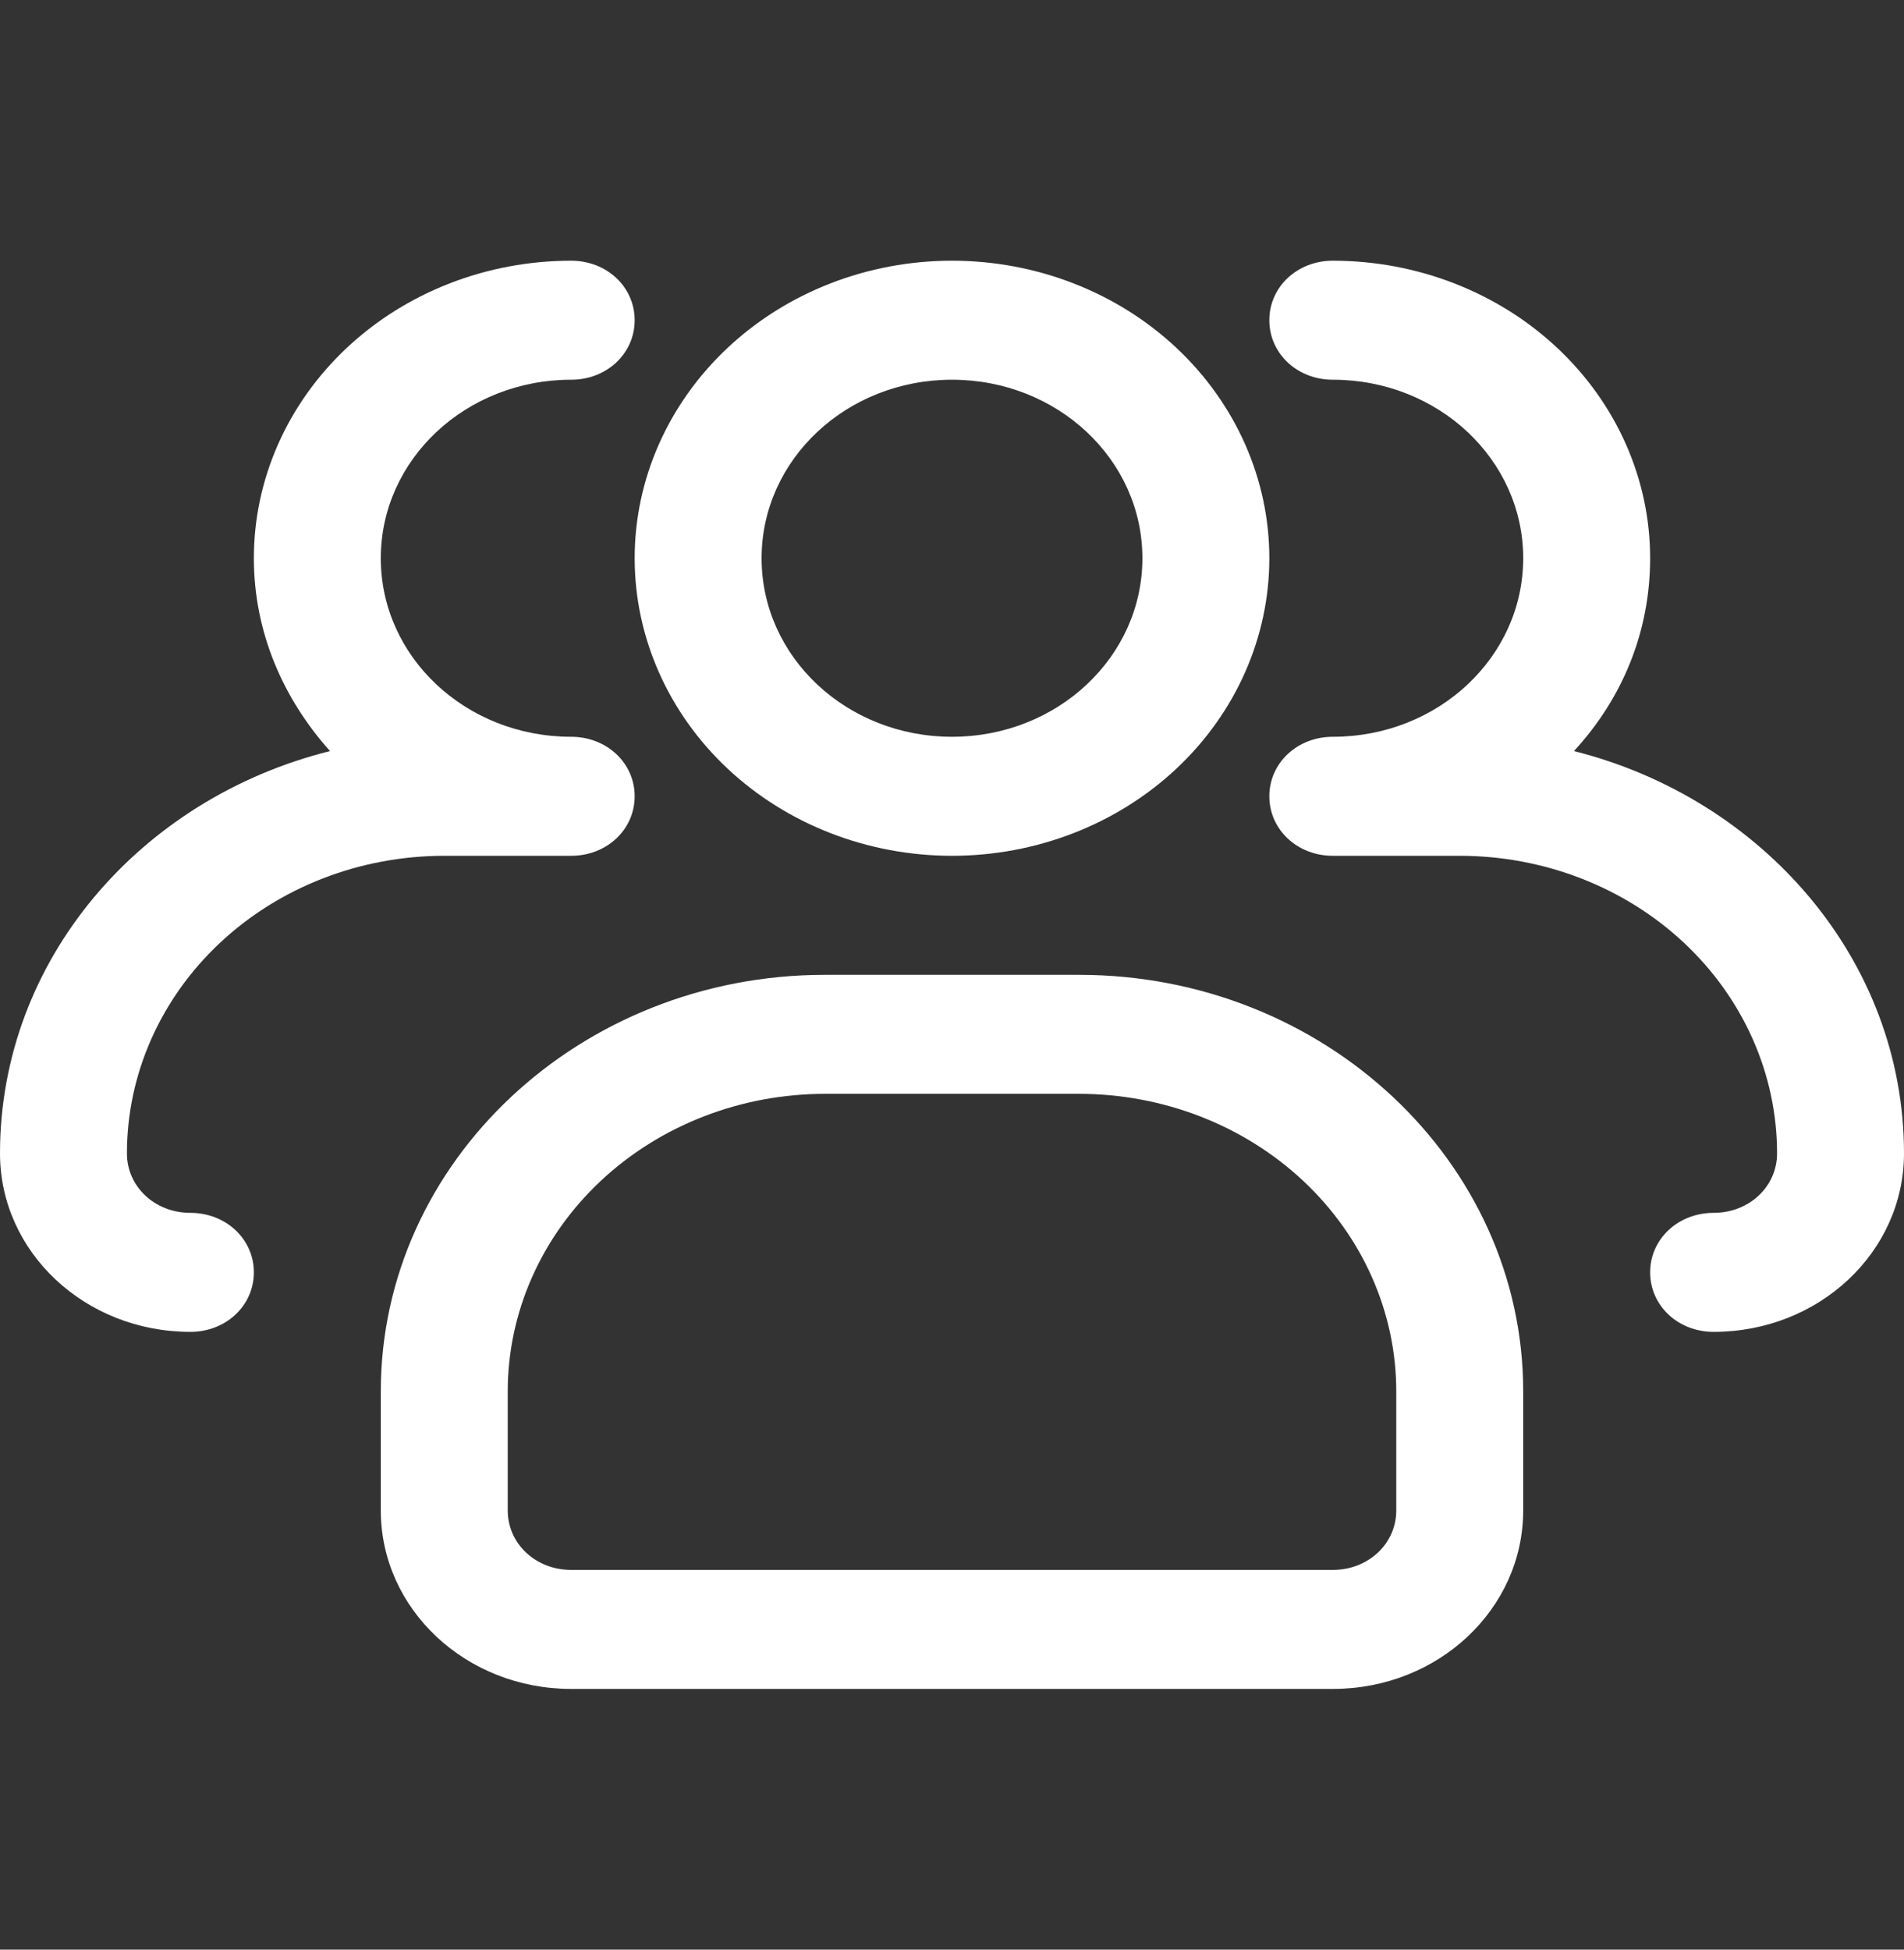
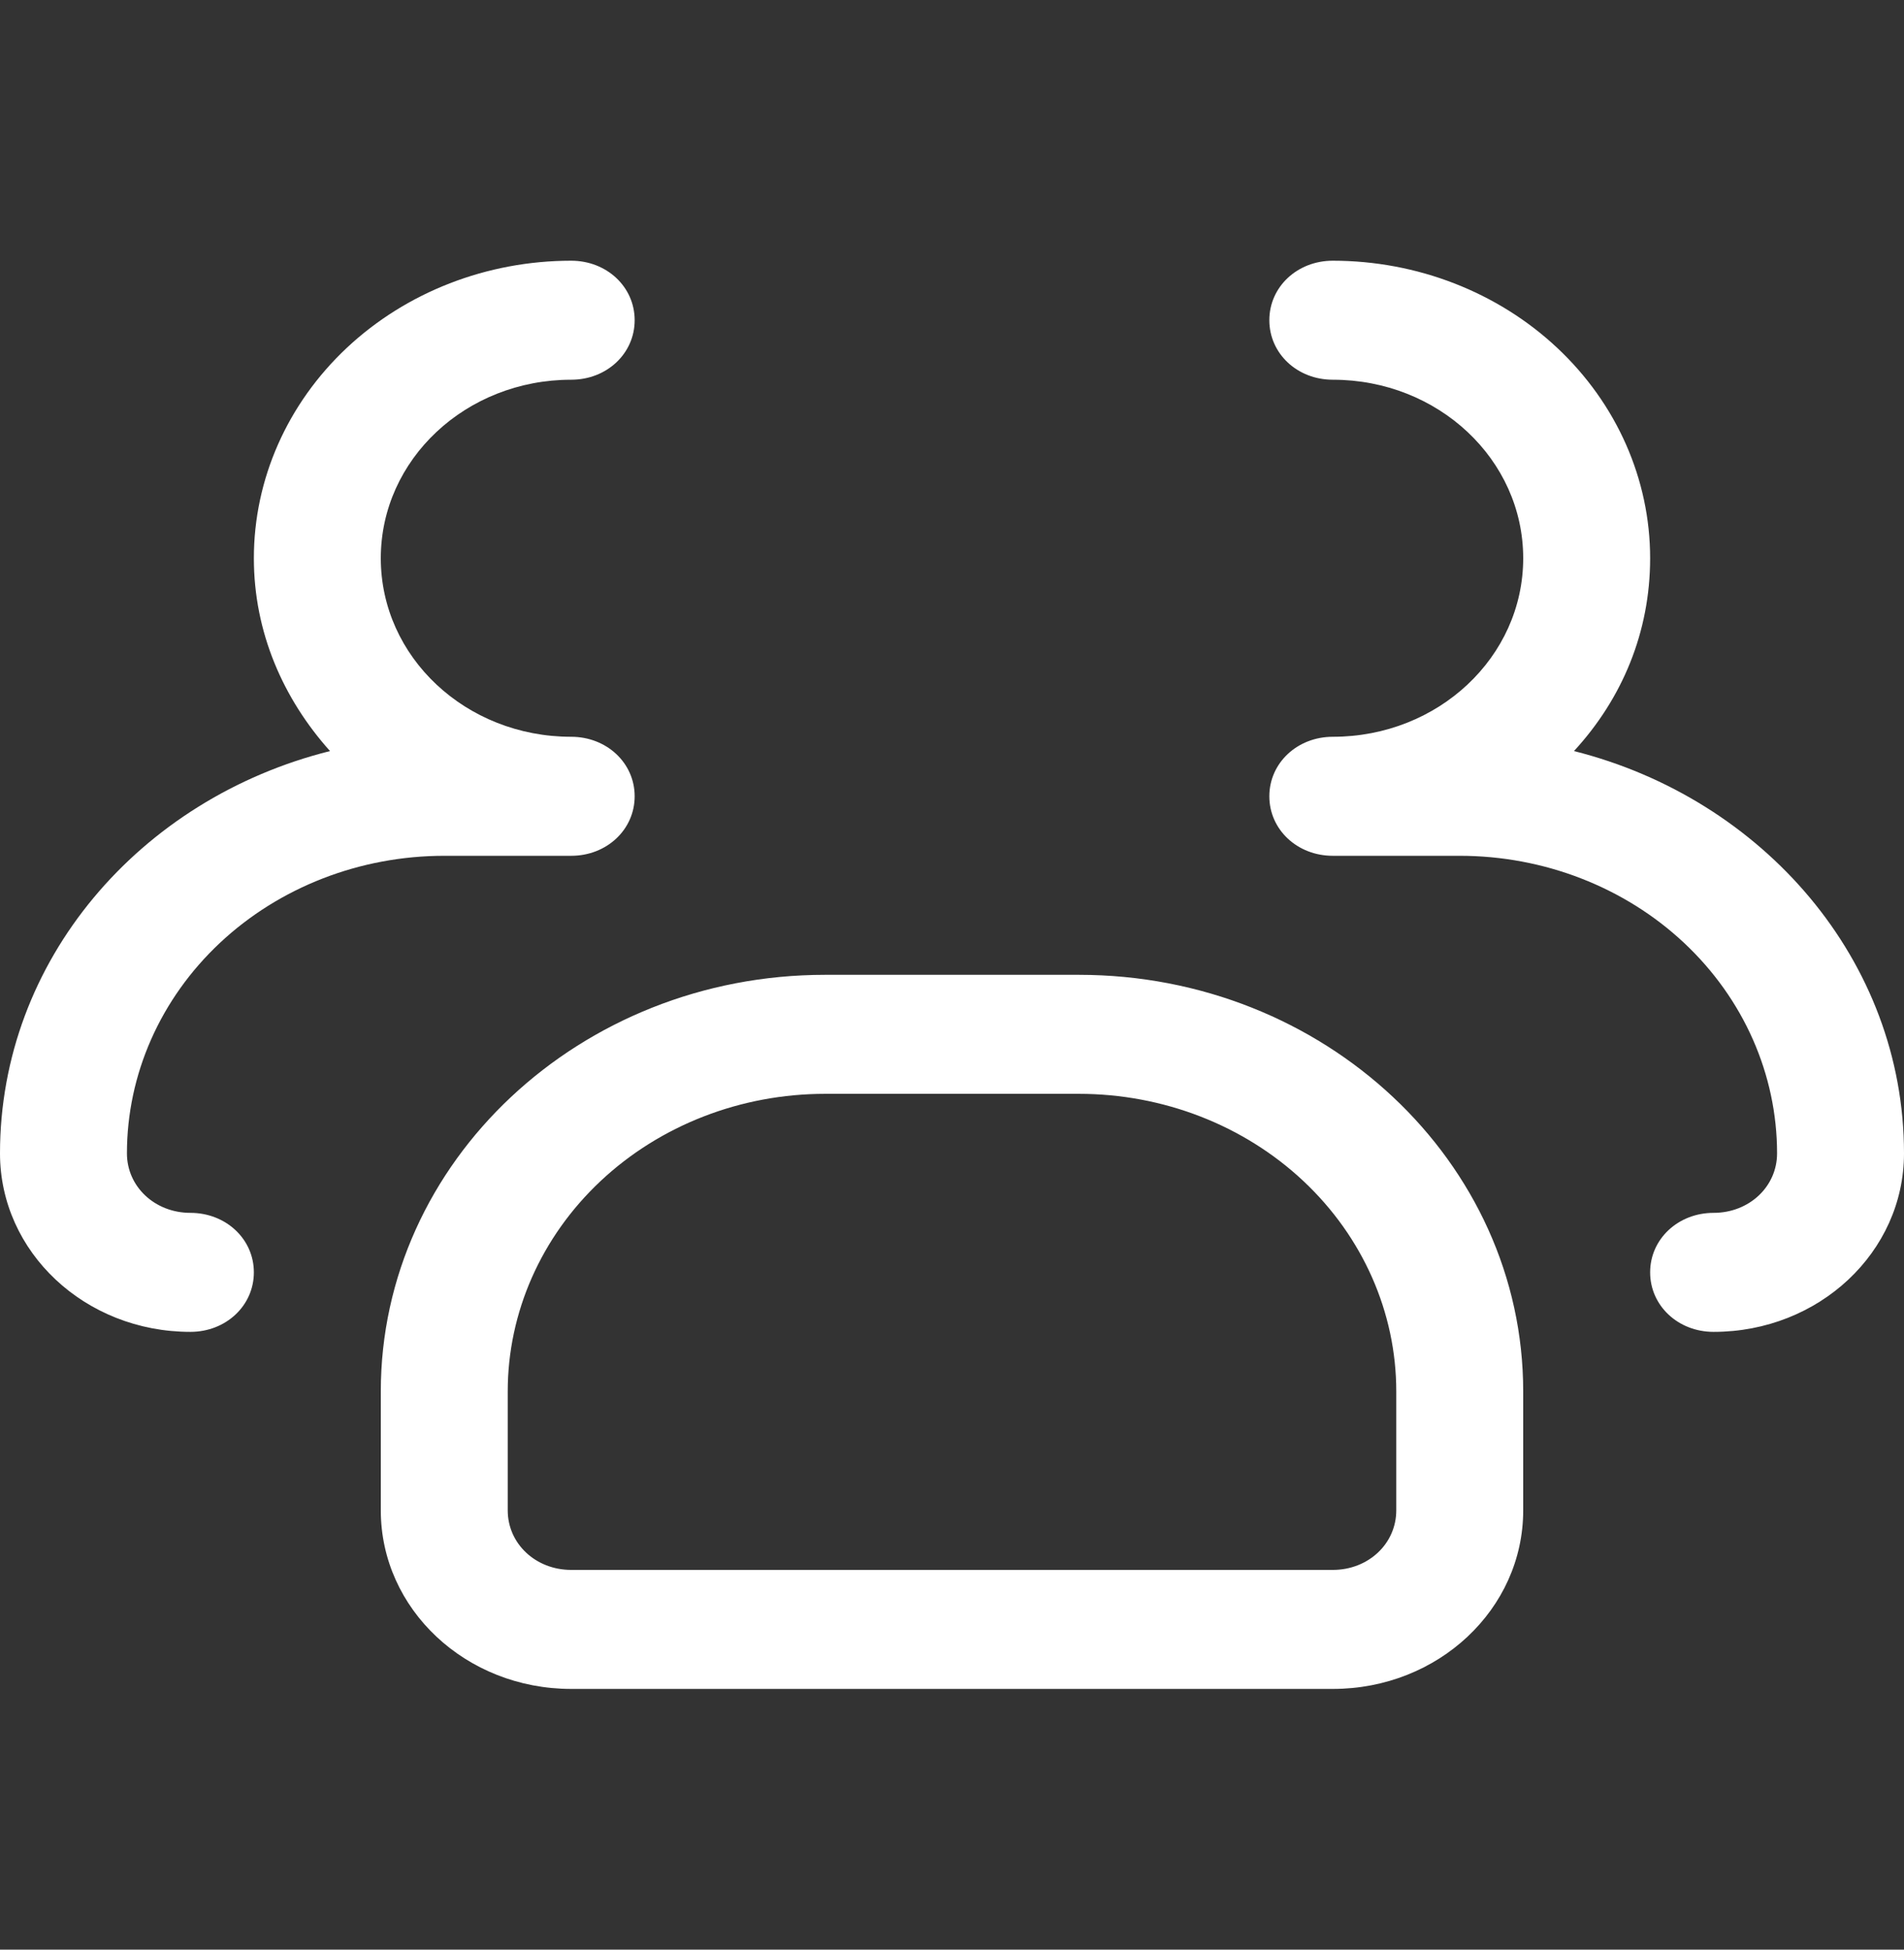
<svg xmlns="http://www.w3.org/2000/svg" width="42" height="43" viewBox="0 0 42 43" fill="none">
  <rect x="0" y="0" width="42" height="43" fill="#333333" stroke="none" />
-   <path d="M21 18.875C19.143 18.875 17.363 18.184 16.05 16.953C14.738 15.722 14 14.053 14 12.312C14 10.572 14.738 8.903 16.05 7.672C17.363 6.441 19.143 5.75 21 5.75C22.857 5.75 24.637 6.441 25.95 7.672C27.262 8.903 28 10.572 28 12.312C28 14.053 27.262 15.722 25.95 16.953C24.637 18.184 22.857 18.875 21 18.875ZM21 8.375C18.676 8.375 16.8 10.134 16.8 12.312C16.8 14.491 18.676 16.25 21 16.25C23.324 16.25 25.2 14.491 25.2 12.312C25.2 10.134 23.324 8.375 21 8.375Z" fill="white" />
  <path d="M37.8 29.375C37.016 29.375 36.4 28.797 36.4 28.062C36.4 27.328 37.016 26.75 37.8 26.75C38.584 26.75 39.2 26.172 39.2 25.438C39.2 23.697 38.462 22.028 37.15 20.797C35.837 19.566 34.056 18.875 32.2 18.875H29.4C28.616 18.875 28 18.297 28 17.562C28 16.828 28.616 16.25 29.4 16.25C31.724 16.25 33.6 14.491 33.6 12.312C33.6 10.134 31.724 8.375 29.4 8.375C28.616 8.375 28 7.798 28 7.062C28 6.327 28.616 5.75 29.4 5.75C31.256 5.75 33.037 6.441 34.35 7.672C35.663 8.903 36.4 10.572 36.4 12.312C36.4 13.94 35.784 15.41 34.72 16.565C38.892 17.615 42 21.185 42 25.438C42 27.616 40.124 29.375 37.8 29.375ZM4.2 29.375C1.876 29.375 0 27.616 0 25.438C0 21.185 3.08 17.615 7.28 16.565C6.244 15.41 5.6 13.94 5.6 12.312C5.6 10.572 6.338 8.903 7.65 7.672C8.963 6.441 10.743 5.75 12.6 5.75C13.384 5.75 14 6.327 14 7.062C14 7.798 13.384 8.375 12.6 8.375C10.276 8.375 8.4 10.134 8.4 12.312C8.4 14.491 10.276 16.25 12.6 16.25C13.384 16.25 14 16.828 14 17.562C14 18.297 13.384 18.875 12.6 18.875H9.8C7.943 18.875 6.163 19.566 4.85 20.797C3.538 22.028 2.8 23.697 2.8 25.438C2.8 26.172 3.416 26.75 4.2 26.75C4.984 26.75 5.6 27.328 5.6 28.062C5.6 28.797 4.984 29.375 4.2 29.375ZM29.4 37.25H12.6C10.276 37.25 8.4 35.491 8.4 33.312V30.688C8.4 25.621 12.796 21.5 18.2 21.5H23.8C29.204 21.5 33.6 25.621 33.6 30.688V33.312C33.6 35.491 31.724 37.25 29.4 37.25ZM18.2 24.125C16.343 24.125 14.563 24.816 13.25 26.047C11.938 27.278 11.2 28.947 11.2 30.688V33.312C11.2 34.047 11.816 34.625 12.6 34.625H29.4C30.184 34.625 30.8 34.047 30.8 33.312V30.688C30.8 28.947 30.062 27.278 28.75 26.047C27.437 24.816 25.657 24.125 23.8 24.125H18.2Z" fill="white" />
</svg>